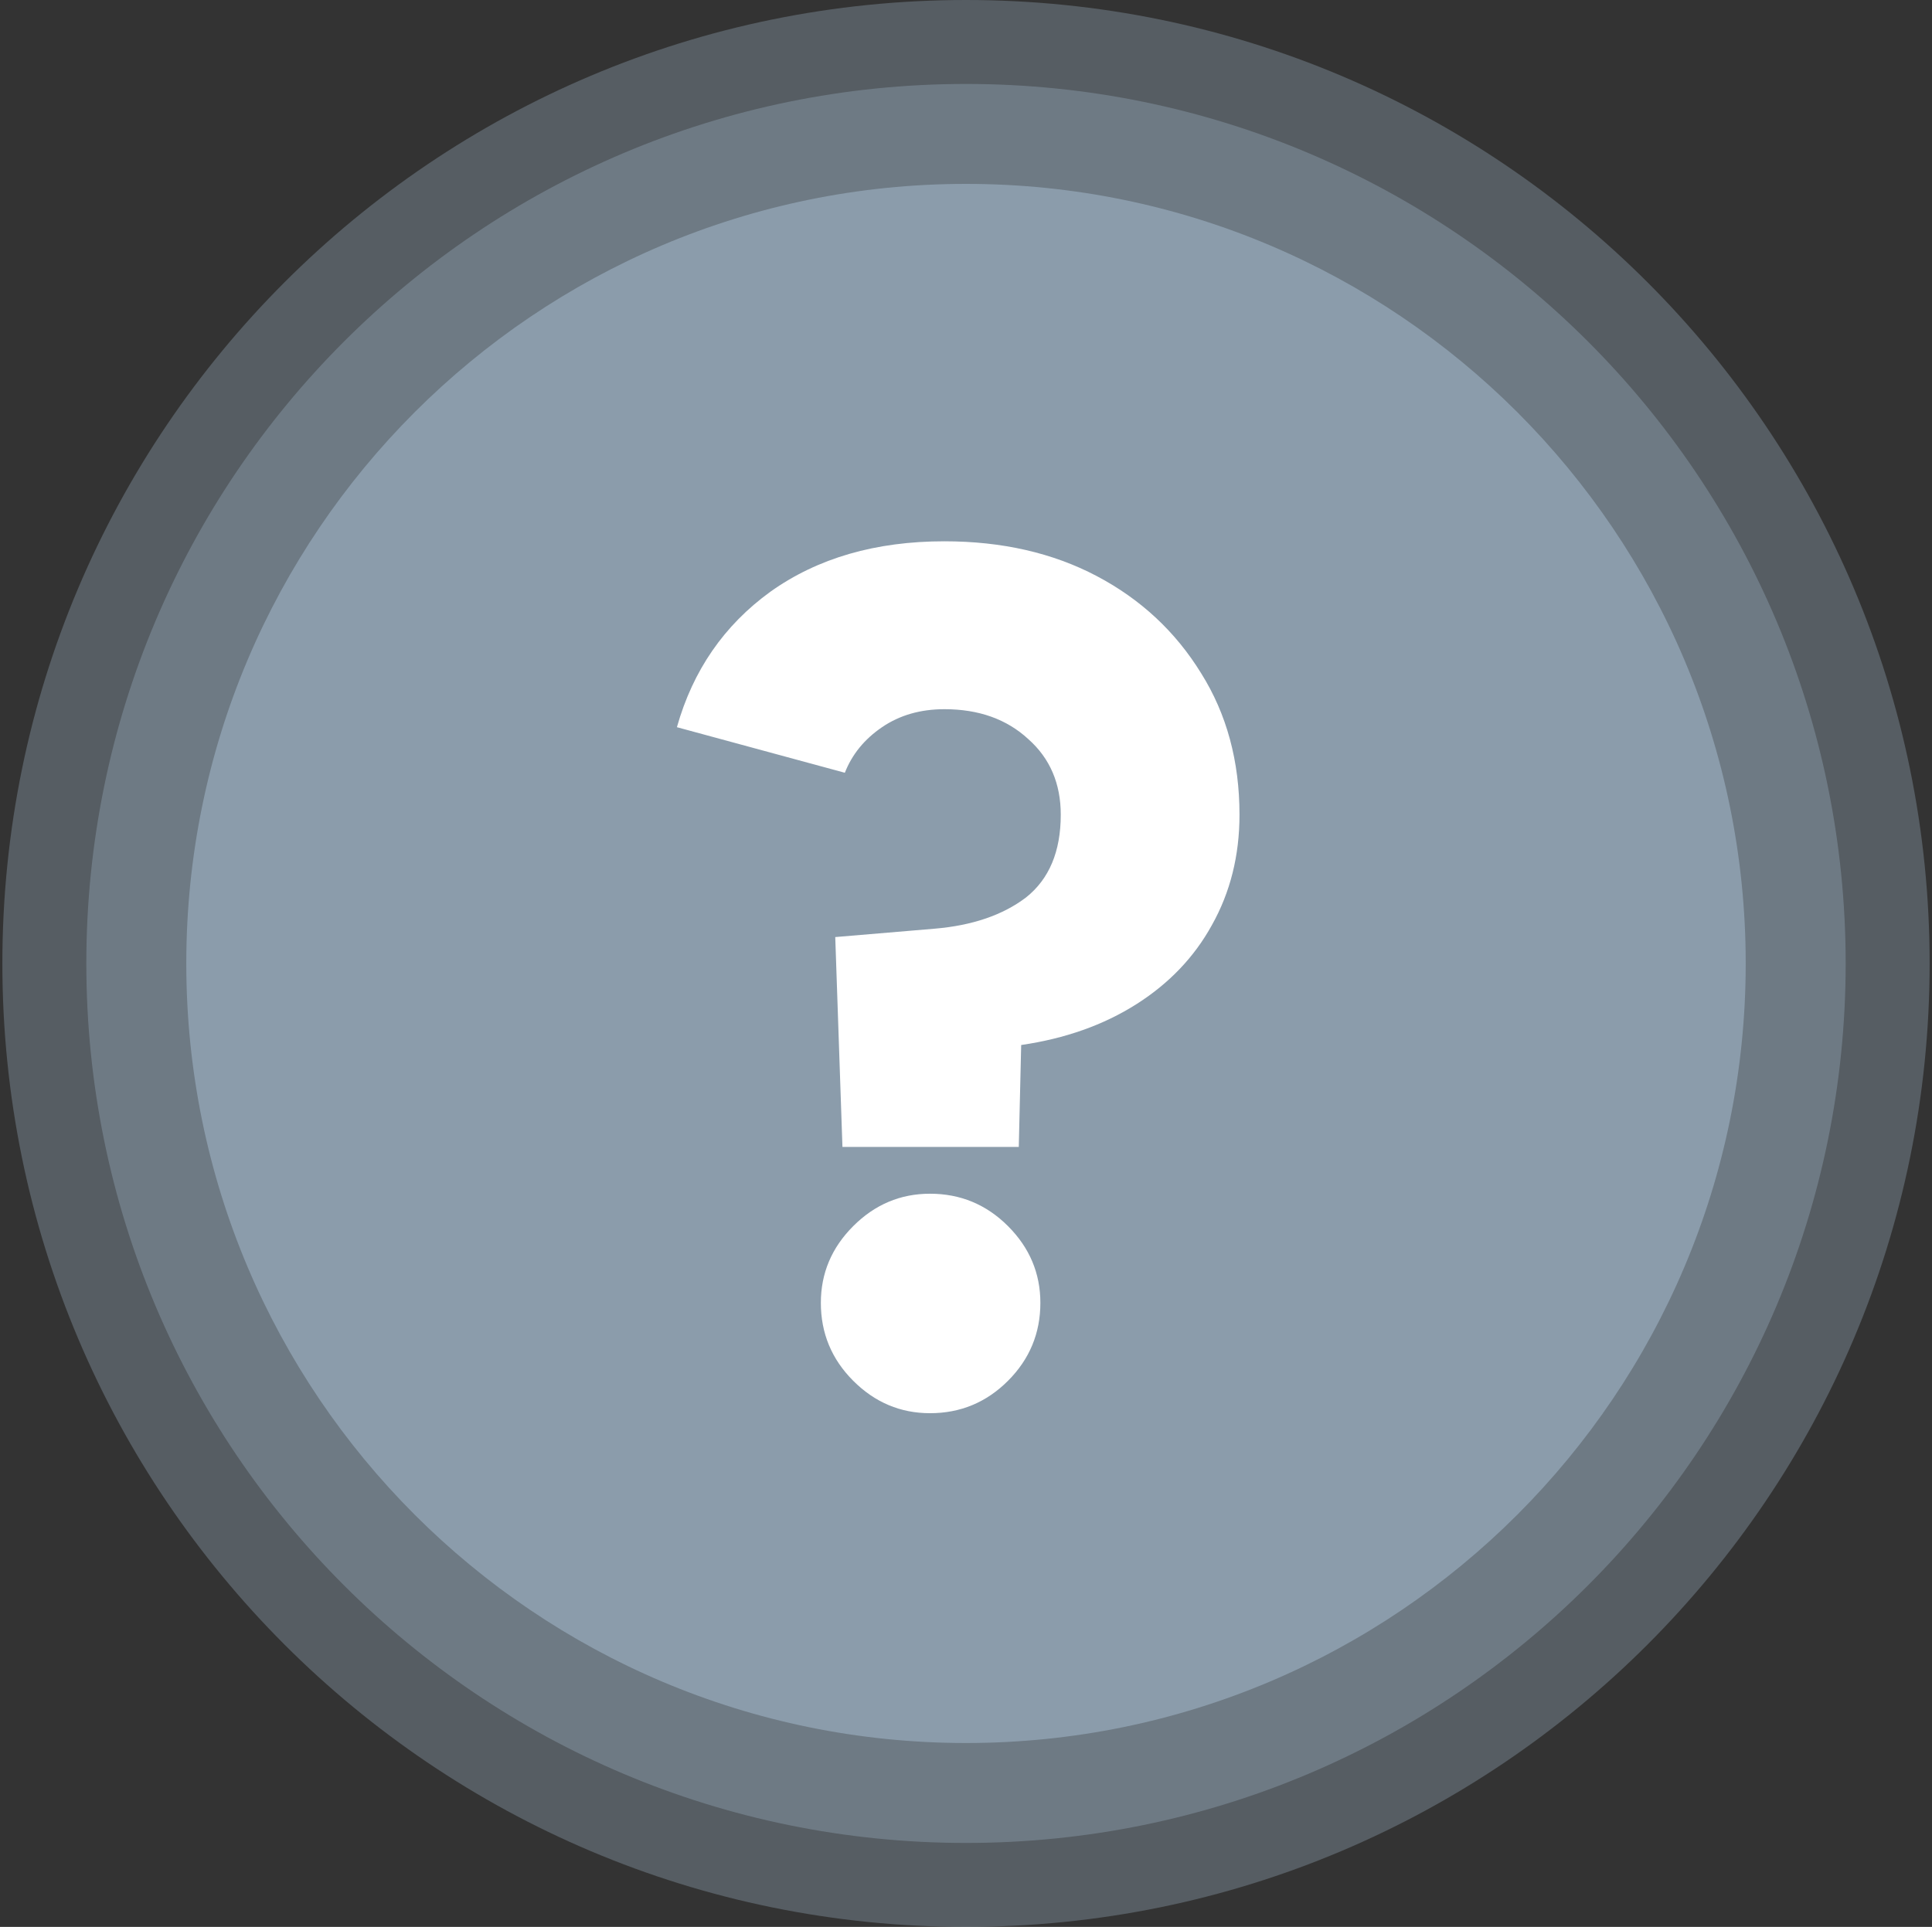
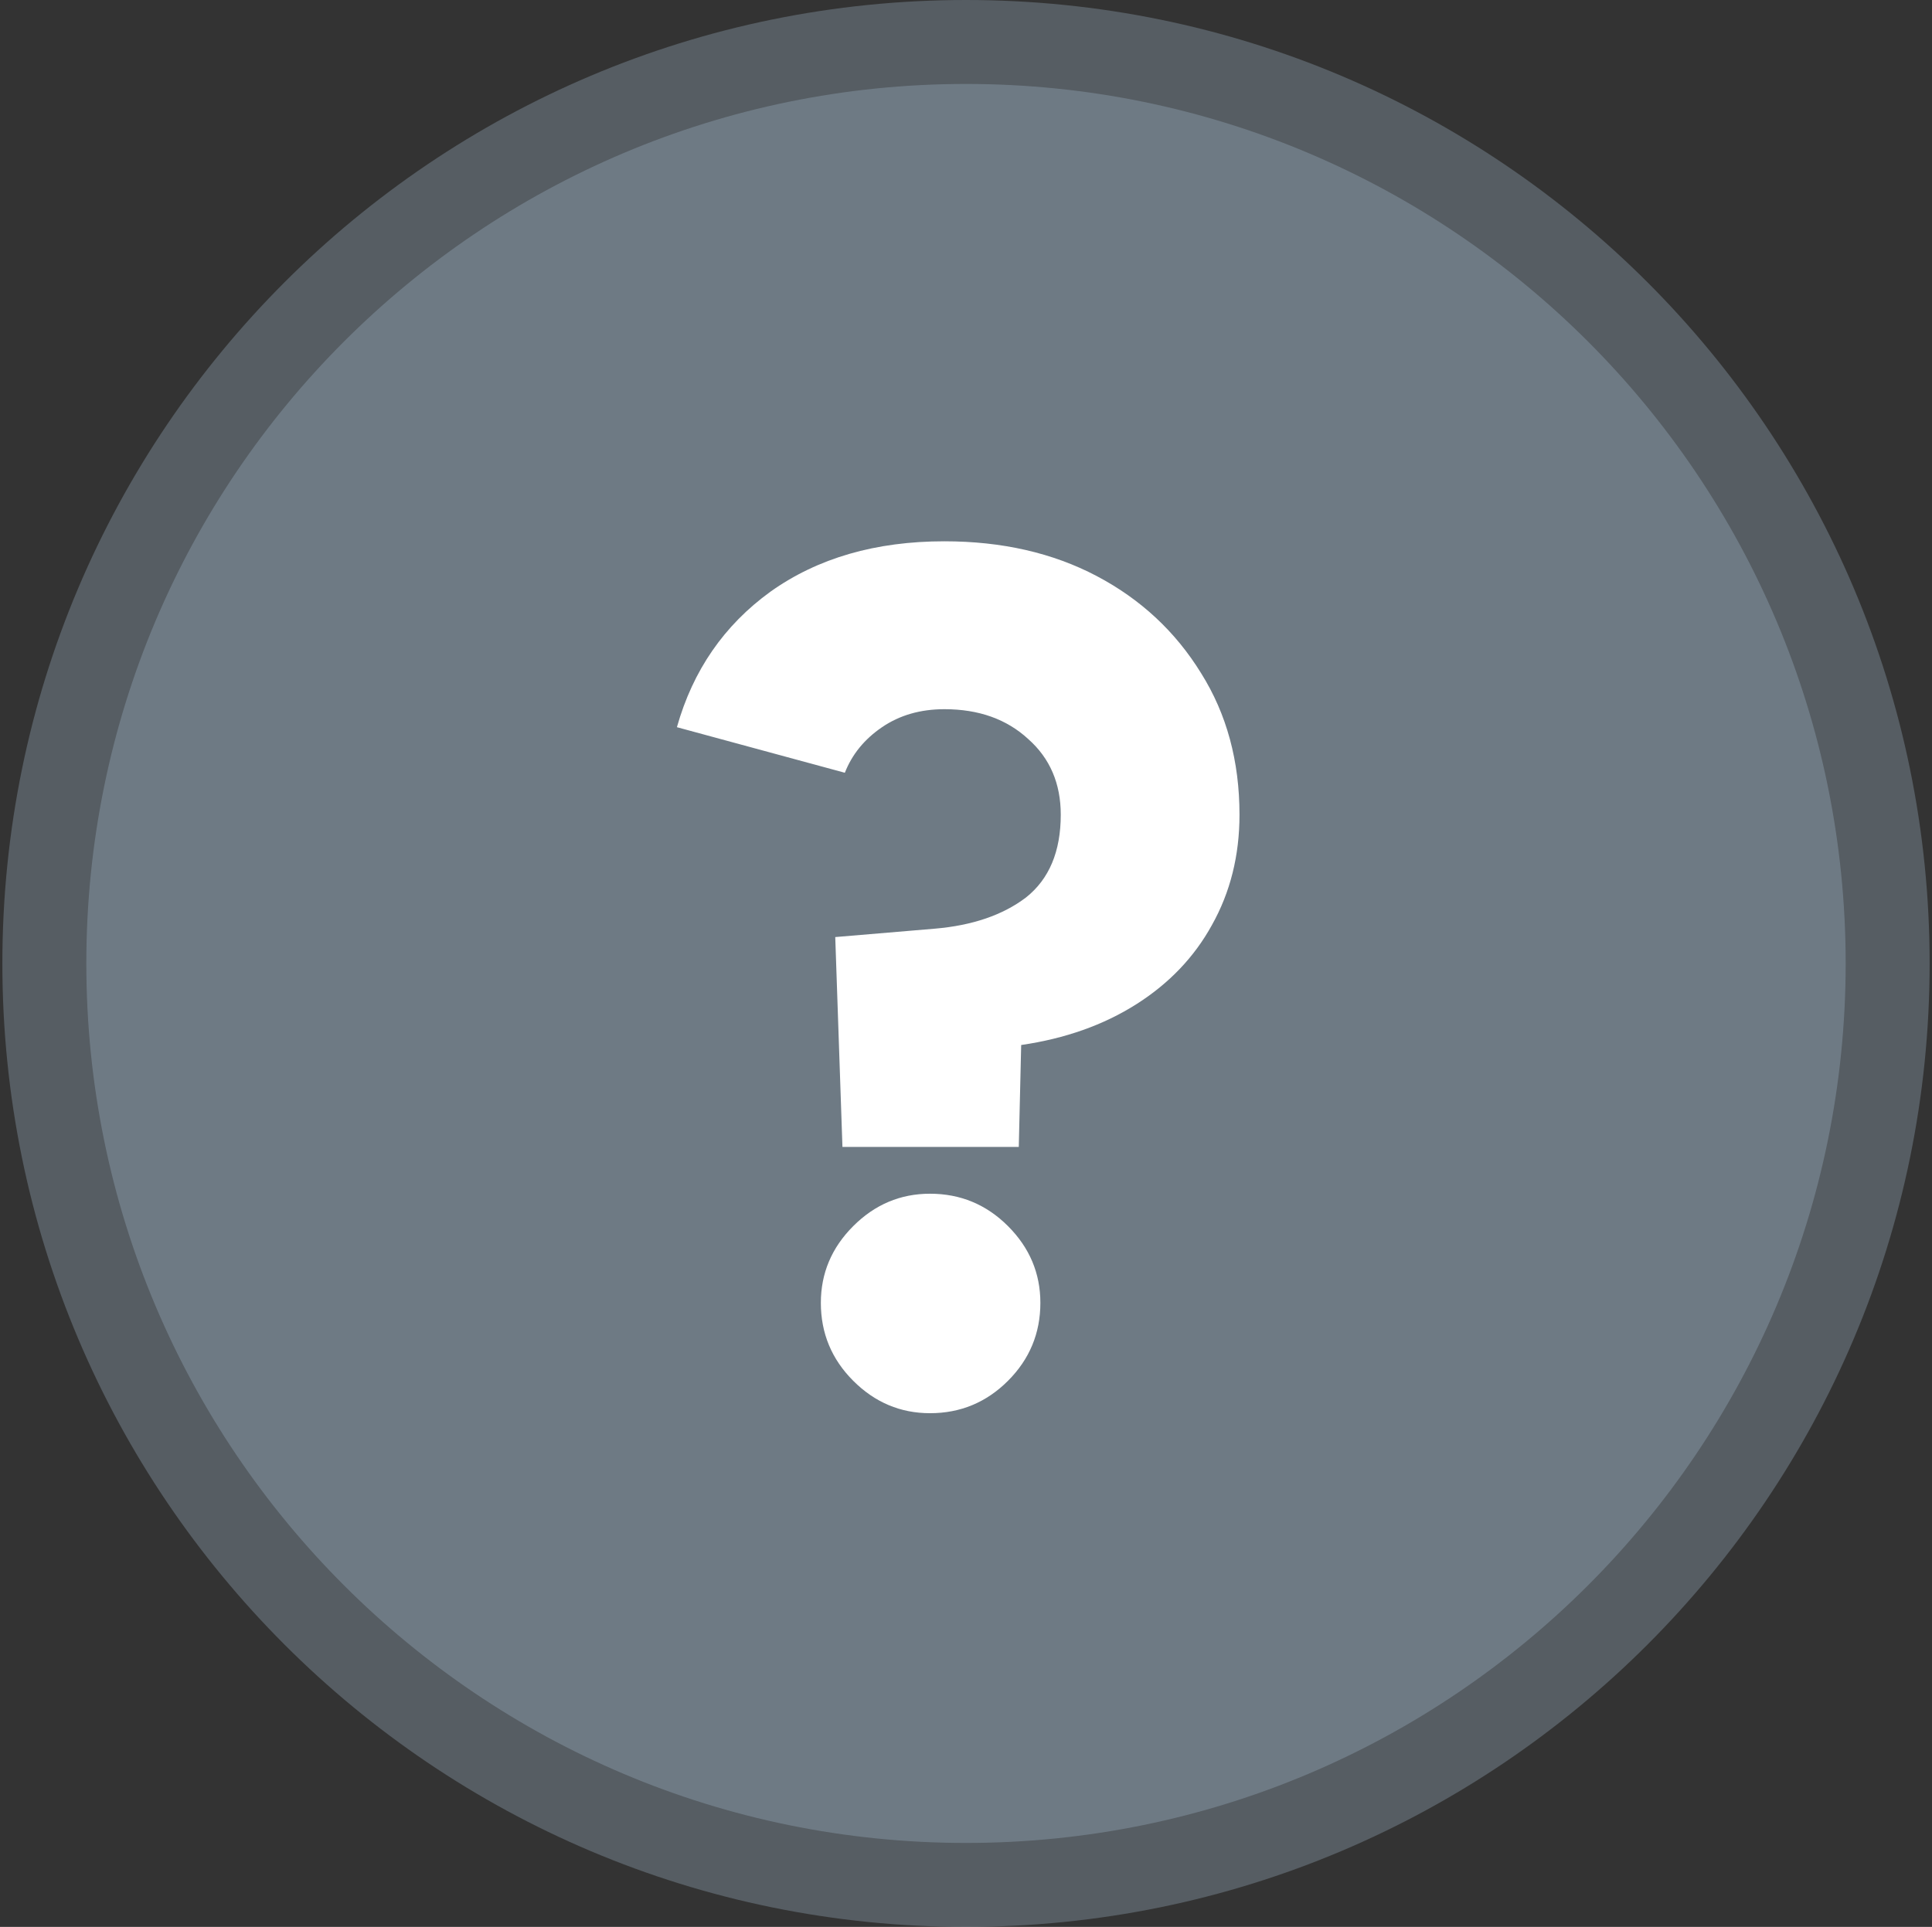
<svg xmlns="http://www.w3.org/2000/svg" width="408" height="407" viewBox="0 0 408 407" fill="none">
  <rect x="0" y="0" width="408" height="407" fill="#333333" stroke="none" />
-   <path d="M368.658 203.5C368.658 294.438 294.938 368.158 204 368.158C113.062 368.158 39.342 294.438 39.342 203.5C39.342 112.562 113.062 38.842 204 38.842C294.938 38.842 368.658 112.562 368.658 203.5Z" fill="#A8BFD2" fill-opacity="0.5" />
  <path d="M389.768 203.5C389.768 306.096 306.597 389.267 204 389.267C101.403 389.267 18.232 306.096 18.232 203.5C18.232 100.903 101.403 17.732 204 17.732C306.597 17.732 389.768 100.903 389.768 203.5Z" fill="#A8BFD2" fill-opacity="0.3" />
  <path d="M407.5 203.5C407.5 315.89 316.39 407 204 407C91.61 407 0.5 315.89 0.5 203.5C0.5 91.11 91.61 0 204 0C316.39 0 407.5 91.11 407.5 203.5Z" fill="#A8BFD2" fill-opacity="0.3" />
  <path d="M177.908 242.258L176.388 197.927L197.414 196.154C205.351 195.478 211.768 193.283 216.666 189.567C221.563 185.683 224.012 179.857 224.012 172.088C224.012 165.502 221.732 160.182 217.173 156.129C212.613 151.907 206.702 149.796 199.44 149.796C194.374 149.796 189.983 151.063 186.268 153.596C182.552 156.129 179.935 159.338 178.415 163.222L142.95 153.596C146.328 141.606 152.914 132.064 162.709 124.971C172.673 117.878 184.917 114.332 199.44 114.332C211.6 114.332 222.323 116.78 231.612 121.678C240.9 126.575 248.246 133.415 253.651 142.197C259.055 150.81 261.757 160.773 261.757 172.088C261.757 180.701 259.815 188.47 255.93 195.394C252.215 202.149 246.895 207.722 239.971 212.113C233.047 216.504 224.941 219.375 215.653 220.726L215.146 242.258H177.908ZM196.4 298.495C190.152 298.495 184.748 296.215 180.188 291.655C175.628 287.095 173.348 281.607 173.348 275.189C173.348 268.941 175.628 263.537 180.188 258.977C184.748 254.417 190.152 252.137 196.4 252.137C202.818 252.137 208.306 254.417 212.866 258.977C217.426 263.537 219.706 268.941 219.706 275.189C219.706 281.607 217.426 287.095 212.866 291.655C208.306 296.215 202.818 298.495 196.4 298.495Z" fill="white" />
</svg>